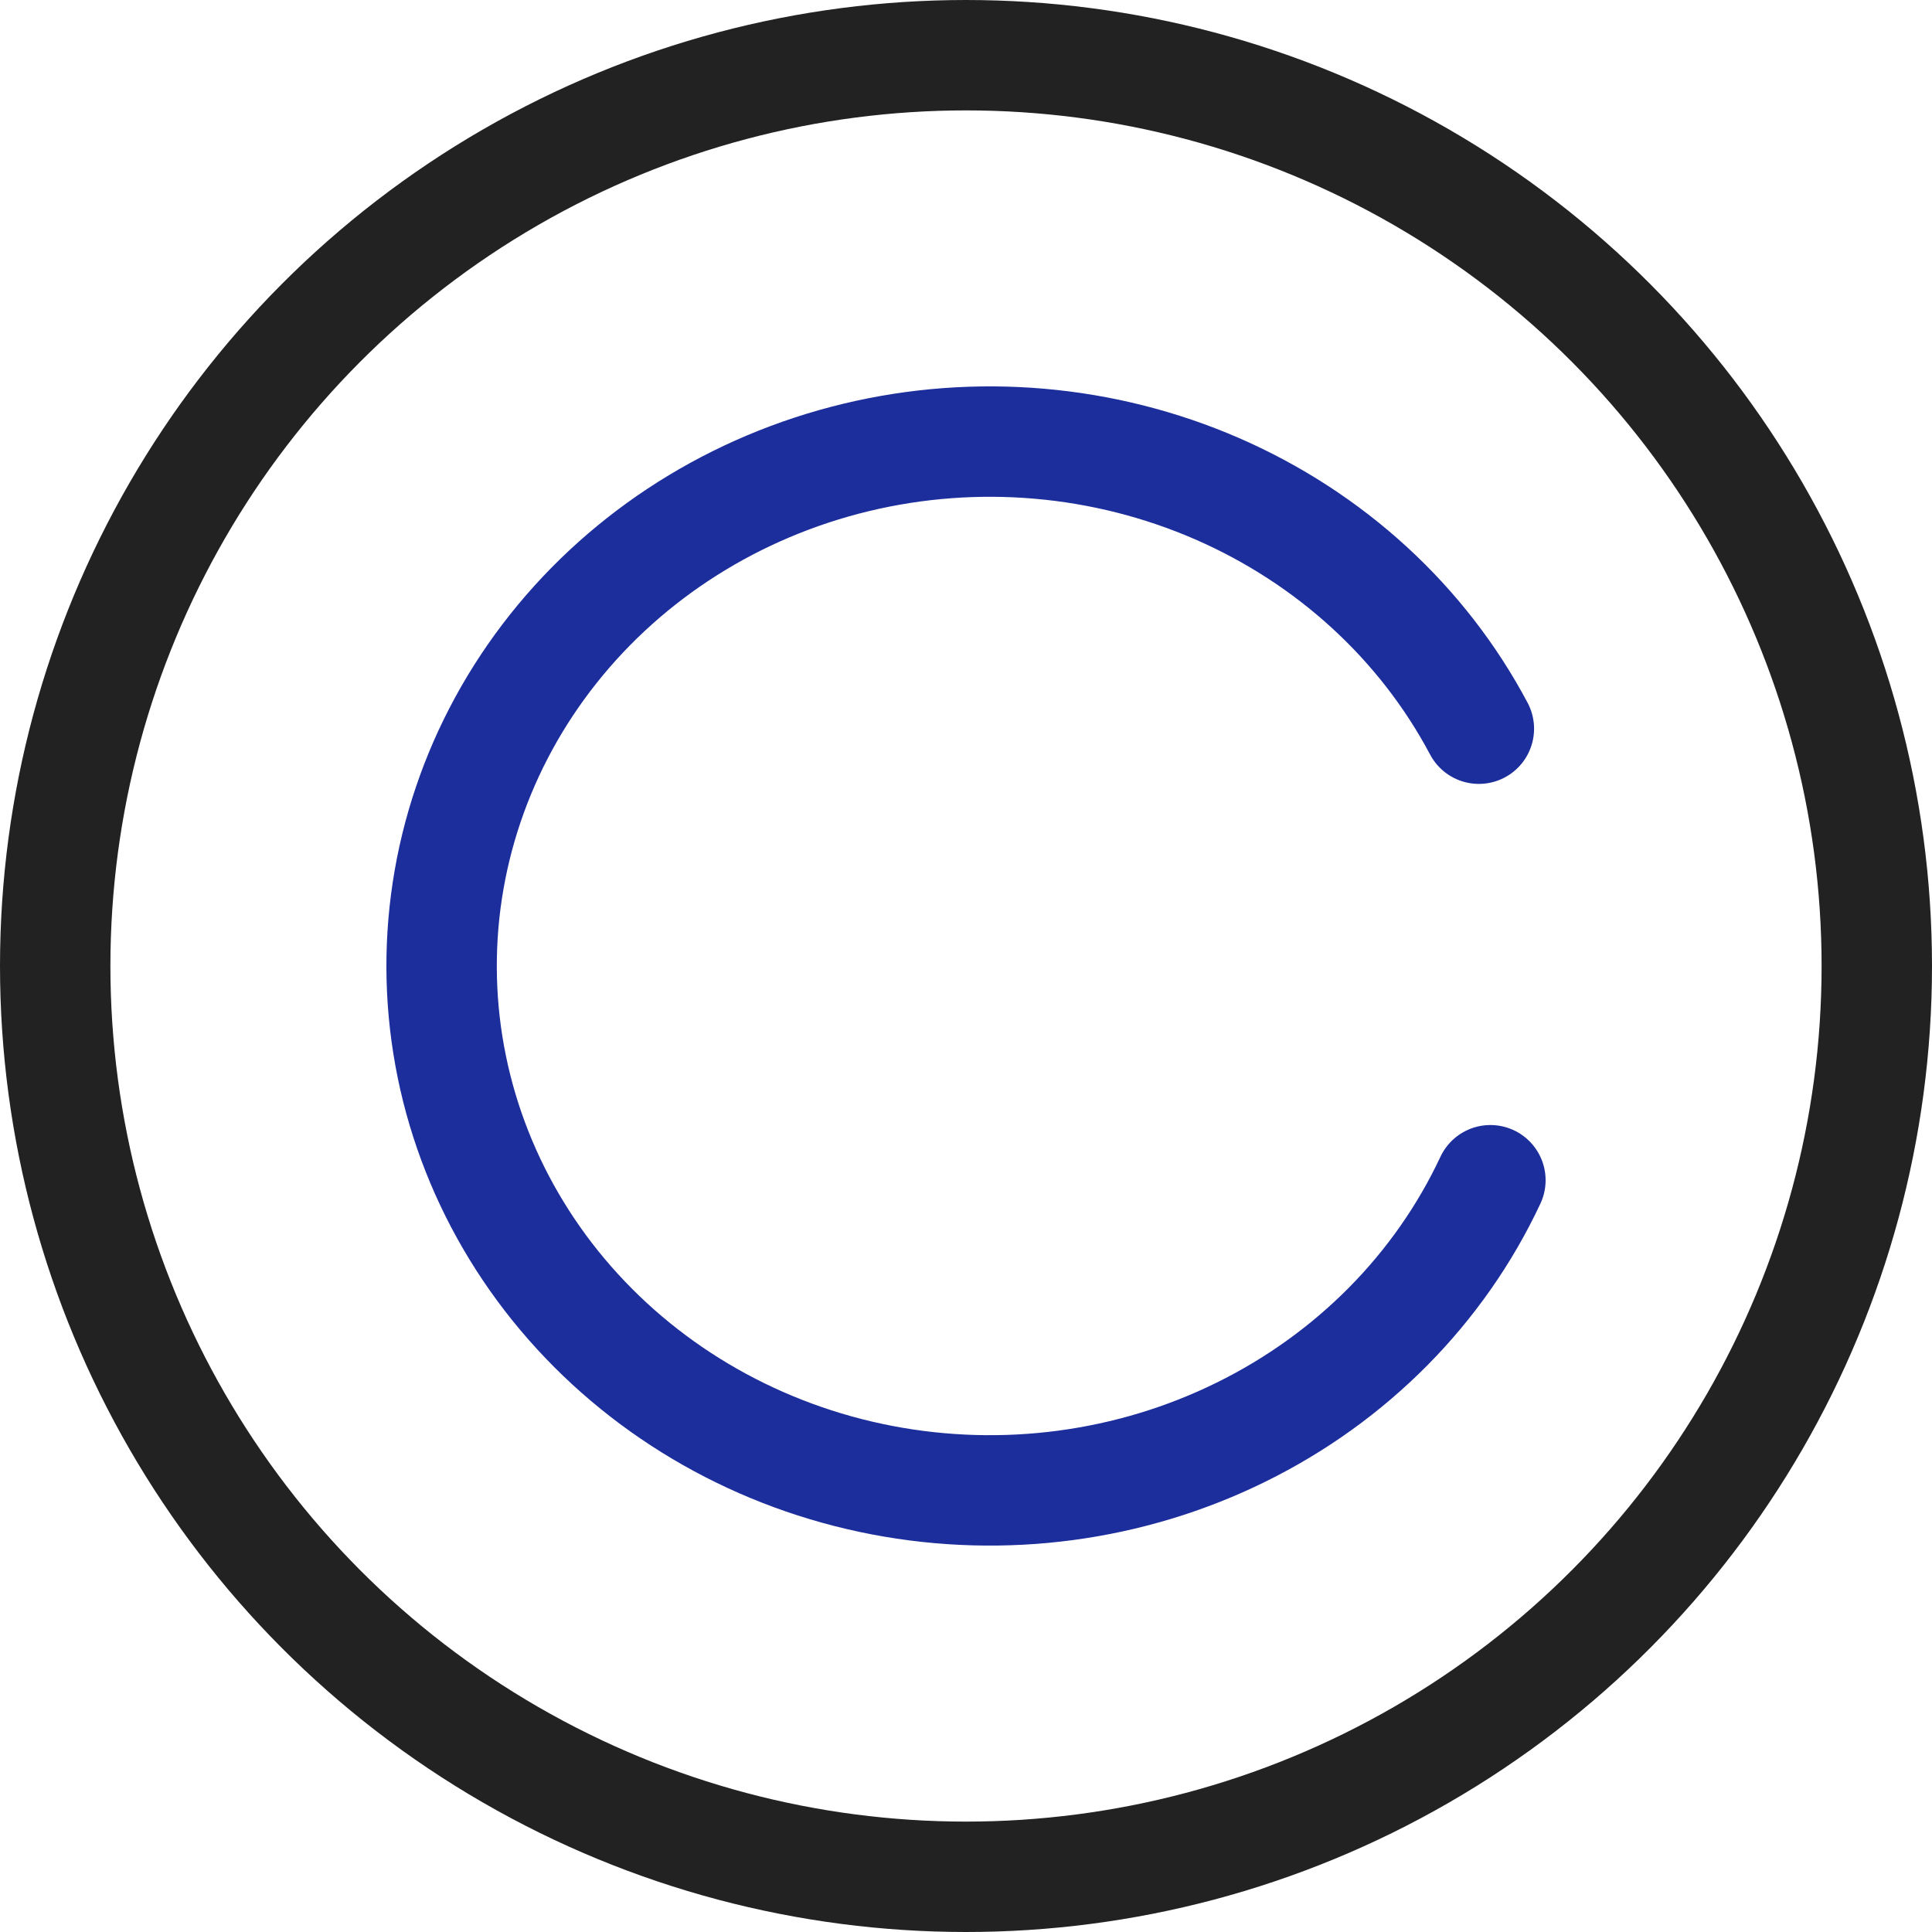
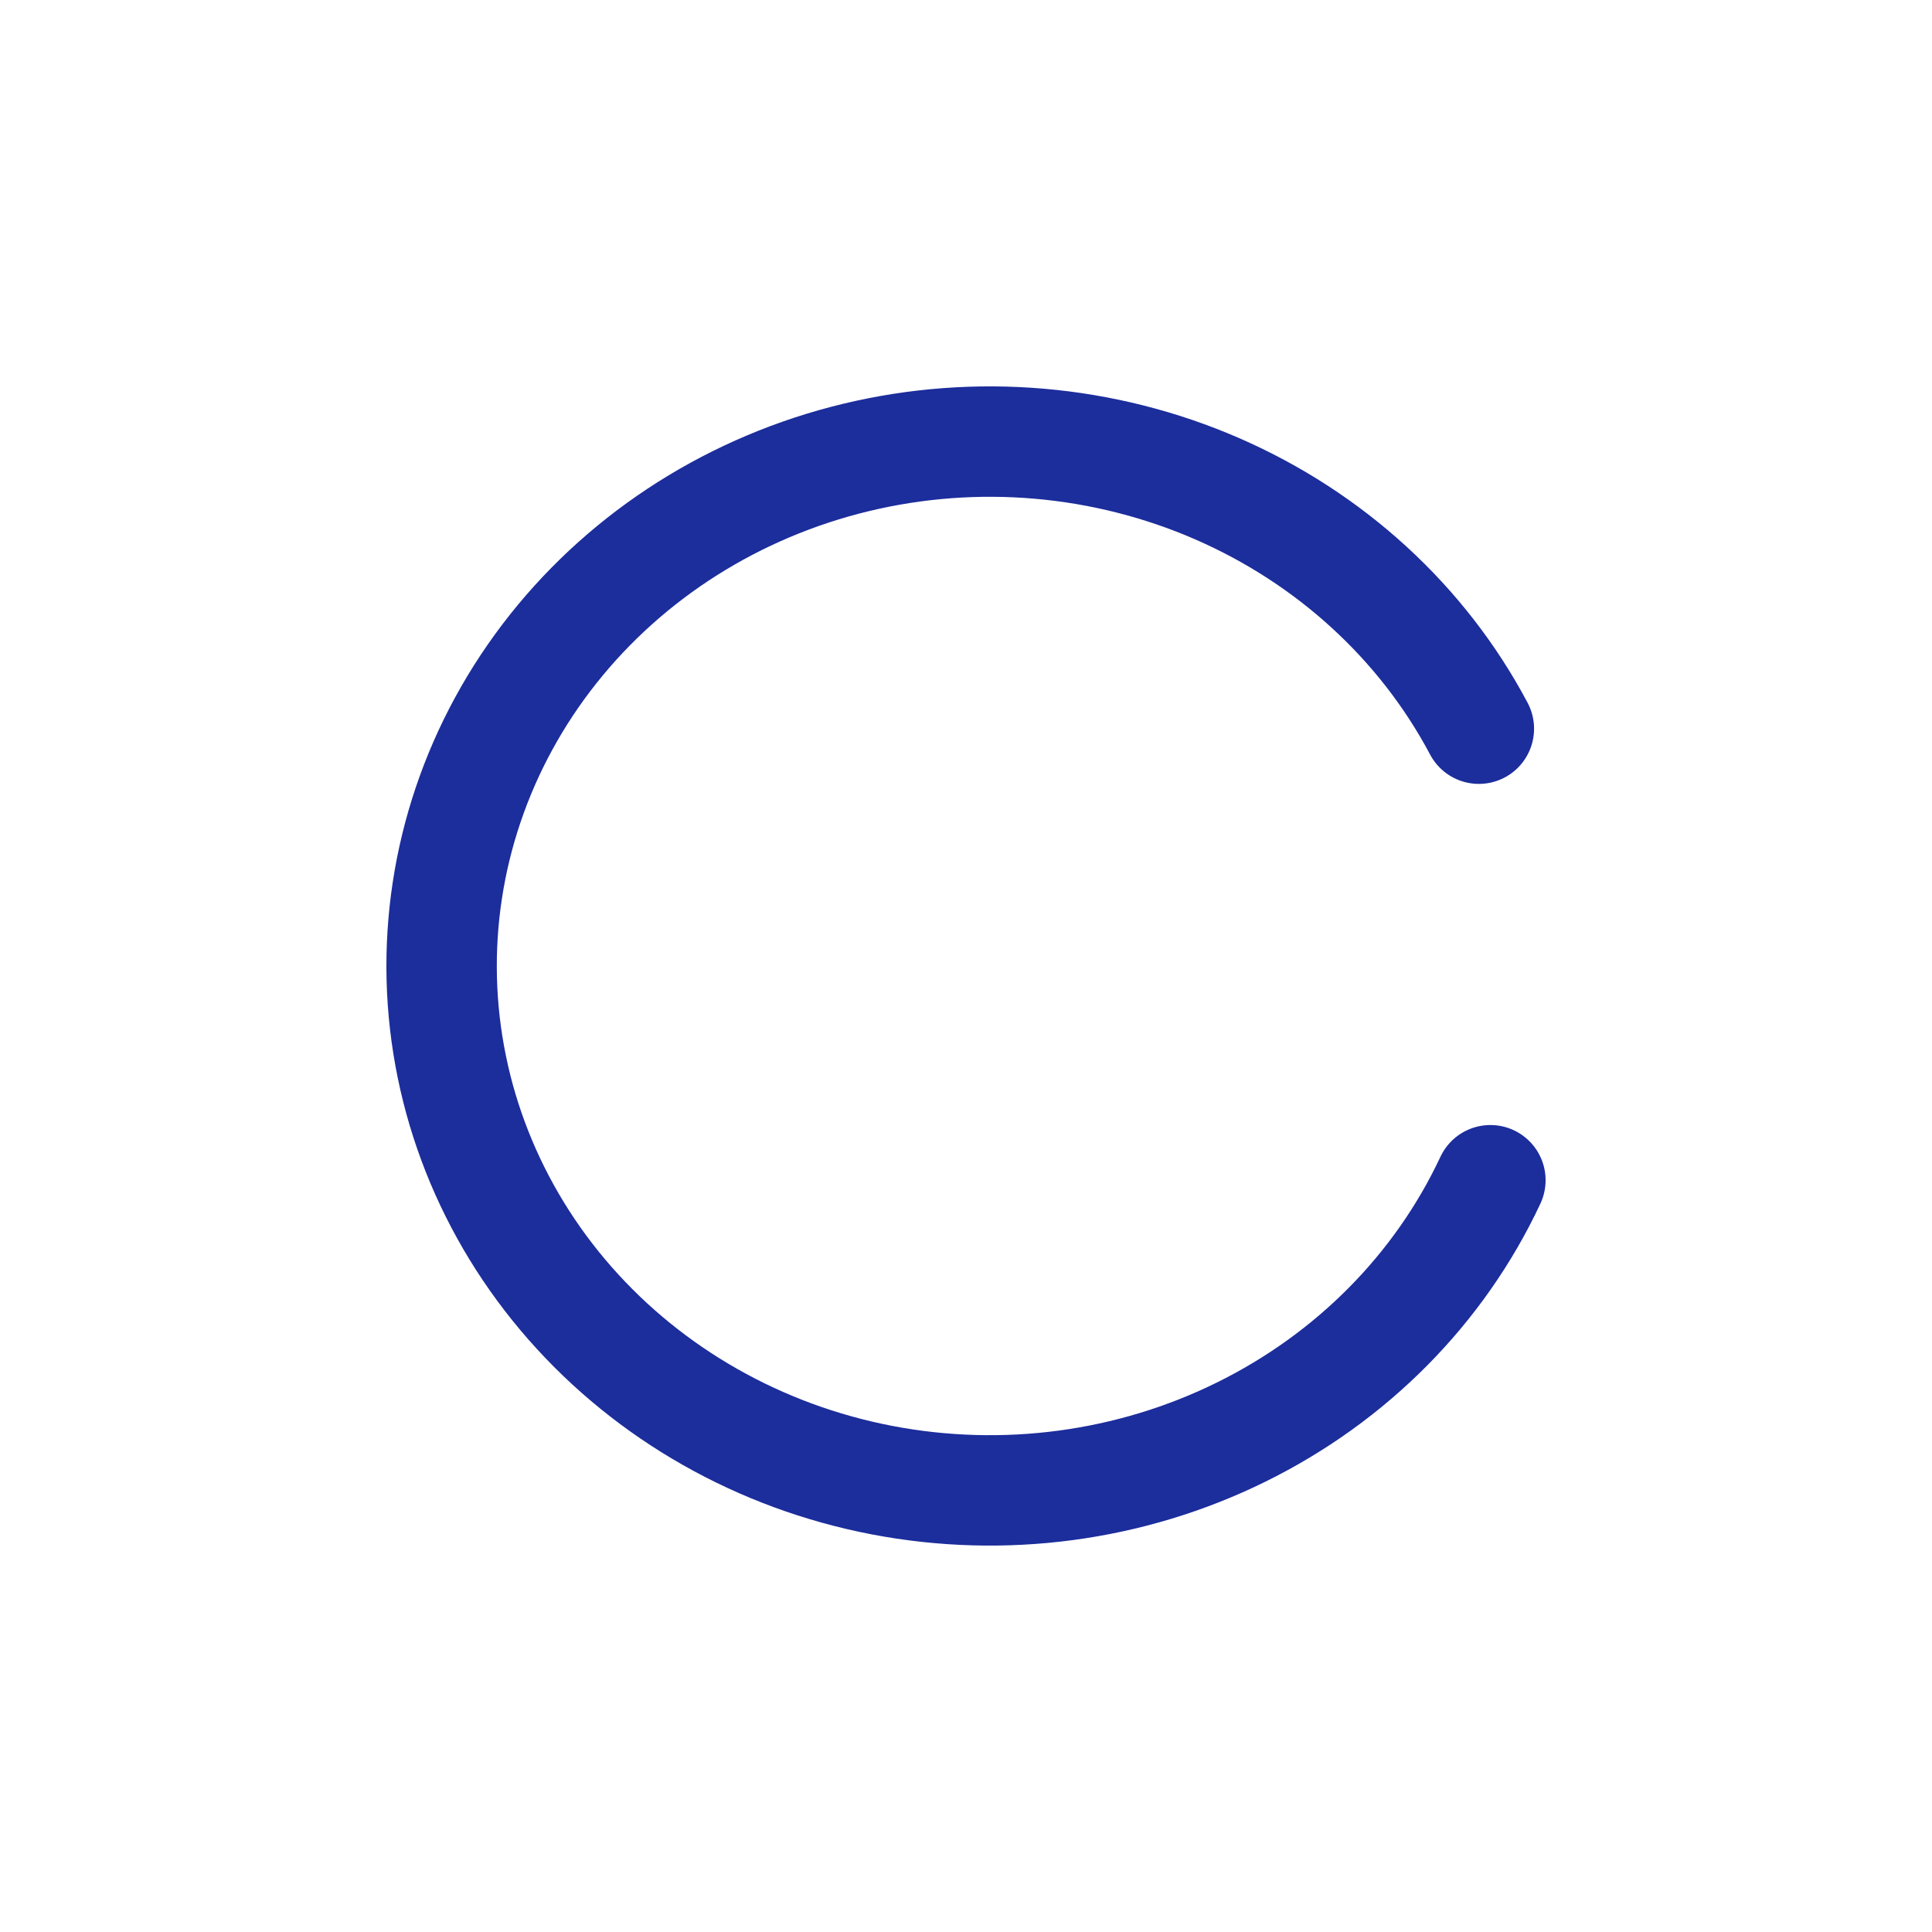
<svg xmlns="http://www.w3.org/2000/svg" width="35" height="35" viewBox="0 0 35 35" fill="none">
-   <circle cx="17.5" cy="17.5" r="16.5" stroke="#222222" stroke-width="2" />
  <path d="M27 21.381C26.079 23.348 24.487 24.957 22.484 25.944C20.481 26.932 18.186 27.238 15.977 26.814C13.768 26.39 11.775 25.259 10.326 23.609C8.877 21.959 8.058 19.886 8.003 17.732C7.948 15.577 8.661 13.469 10.024 11.753C11.387 10.037 13.32 8.815 15.505 8.288C17.69 7.761 19.997 7.961 22.048 8.853C24.099 9.746 25.772 11.279 26.791 13.201" stroke="#1C2D9C" stroke-width="2" stroke-linecap="round" />
</svg>